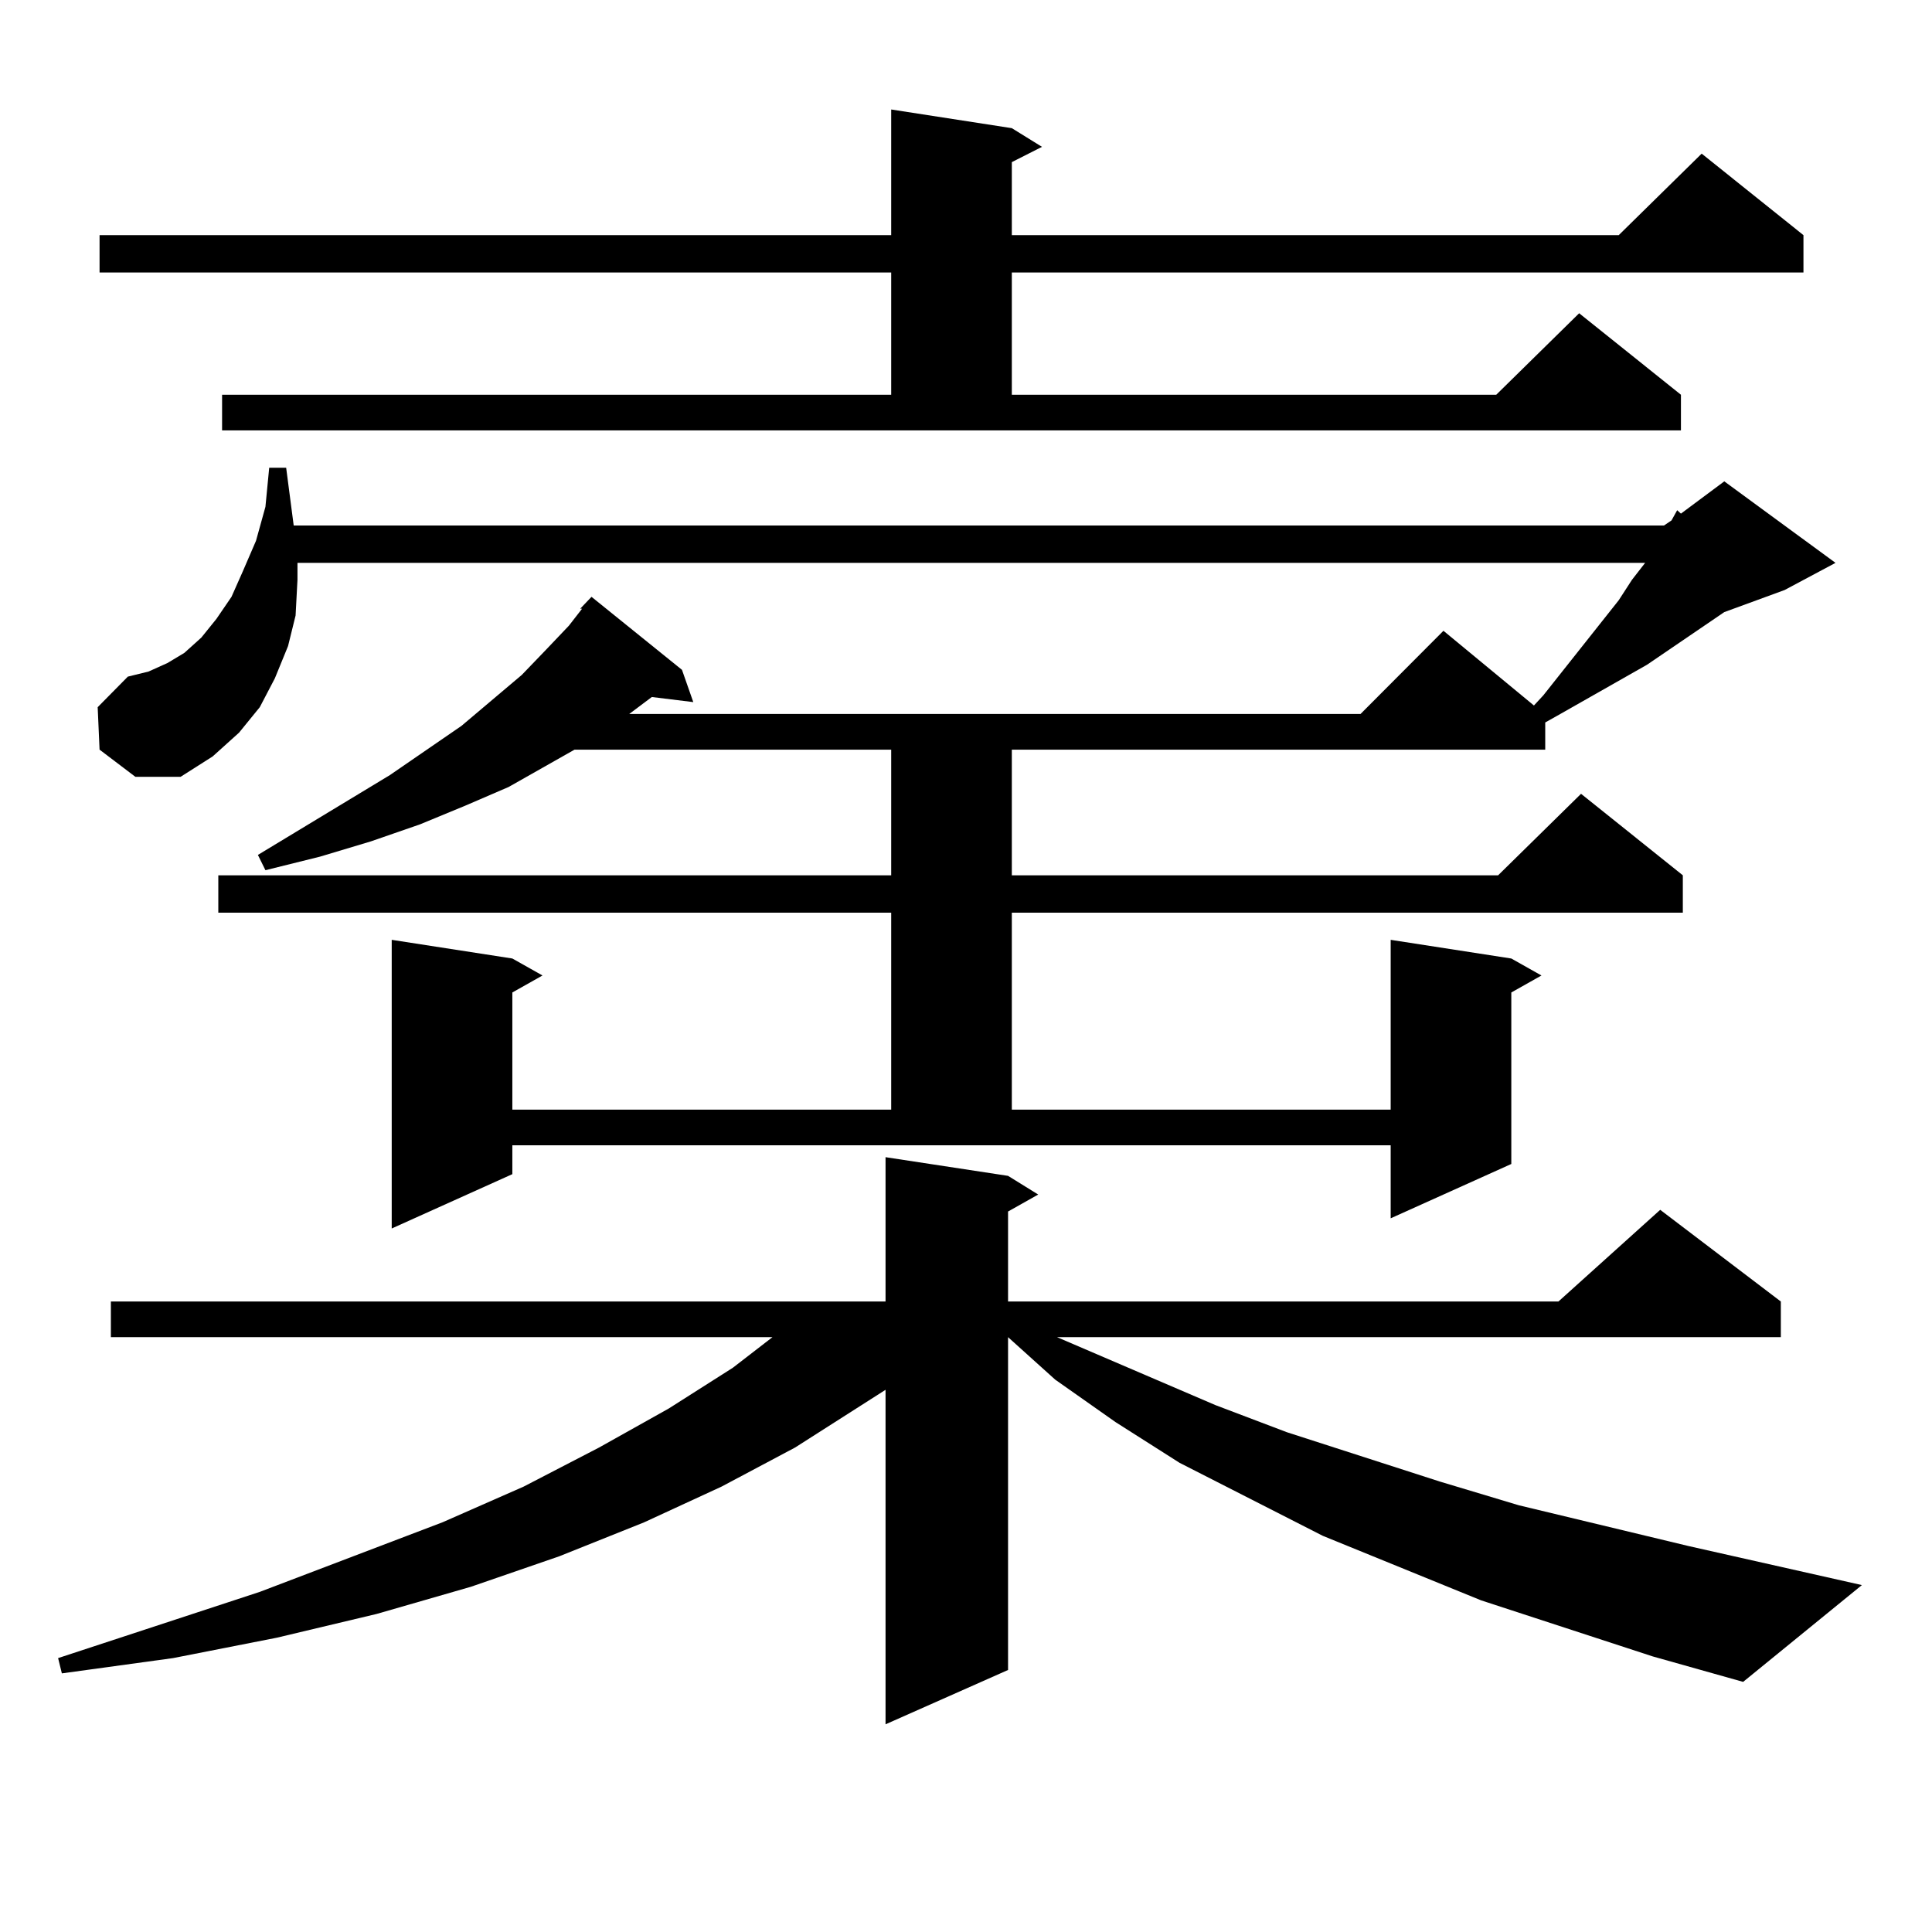
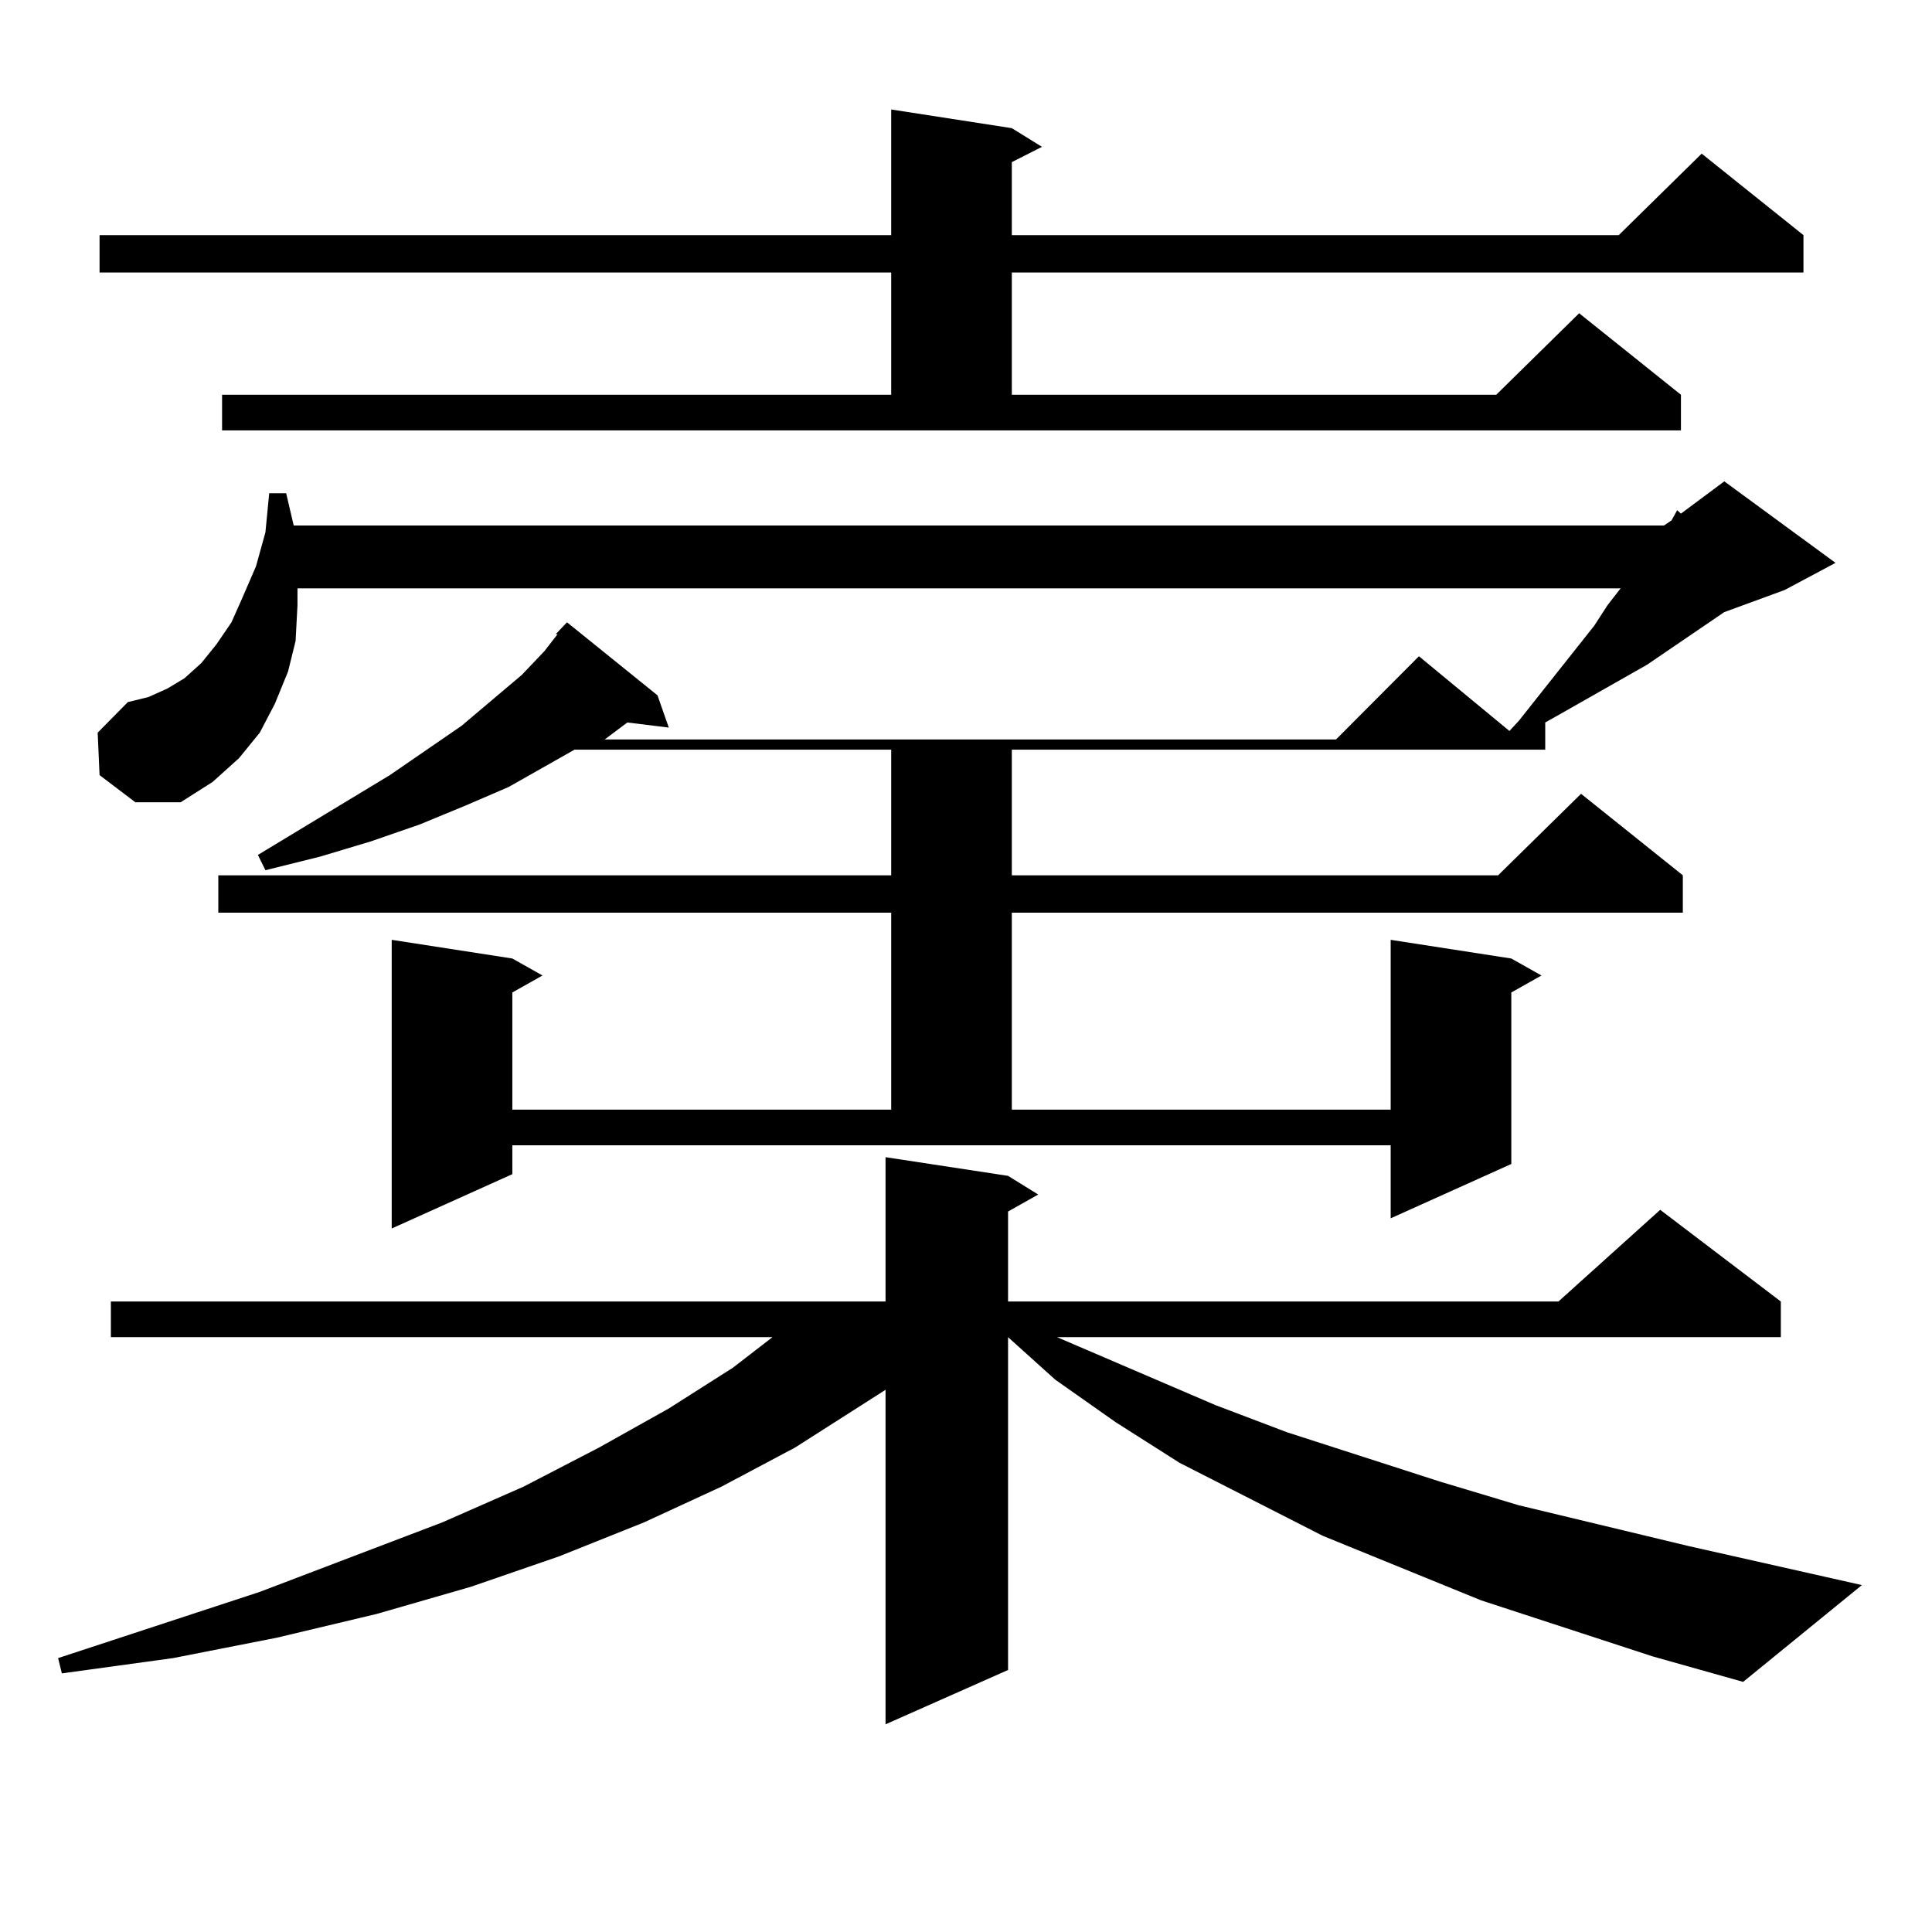
<svg xmlns="http://www.w3.org/2000/svg" version="1.1" id="图层_1" x="0px" y="0px" width="1000px" height="1000px" viewBox="0 0 1000 1000" enable-background="new 0 0 1000 1000" xml:space="preserve">
-   <path d="M855.418,857.352l-88.778-29.004l-81.949-33.398l-74.145-37.793l-33.17-21.094l-31.219-21.973l-24.39-21.973v172.266  l-63.413,28.125V719.363l-46.828,29.883l-38.048,20.215l-39.999,18.457l-43.901,17.578l-45.853,15.82l-48.779,14.063l-51.706,12.305  L89.583,858.23l-57.56,7.91l-1.951-7.91l104.388-34.277l94.632-36.035l41.95-18.457l39.023-20.215l36.097-20.215l33.17-21.094  l20.487-15.82H57.389V673.66h400.966v-74.707l63.413,9.668l15.609,9.668l-15.609,8.789v46.582h284.871l52.682-47.461l62.438,47.461  v18.457H547.133l81.949,35.156l37.072,14.063l79.022,25.488l40.975,12.305l87.803,21.094l89.754,20.215l-61.462,50.098  L855.418,857.352z M265.188,607.742l-62.438,28.125V486.453l62.438,9.668l15.609,8.789l-15.609,8.789v60.645h196.093V472.391  H112.997v-19.336h348.284v-65.039H297.383l-34.146,19.336l-22.438,9.668l-23.414,9.668l-25.365,8.789l-26.341,7.91l-28.292,7.031  l-3.902-7.91l68.291-41.309l37.072-25.488l31.219-26.367l12.683-13.184l11.707-12.305l6.829-8.789h-0.976l5.854-6.152l46.828,37.793  l5.854,16.699l-21.463-2.637l-11.707,8.789h378.527l42.926-43.066l46.828,38.672l4.878-5.273l39.023-49.219l6.829-10.547  l6.829-8.789H153.972v8.789l-0.976,18.457l-3.902,15.82l-6.829,16.699l-7.805,14.941l-10.731,13.184l-13.658,12.305l-16.585,10.547  H70.071l-18.536-14.063l-0.976-21.973l15.609-15.82l10.731-2.637l9.756-4.395l8.78-5.273l8.78-7.91l7.805-9.668l7.805-11.426  l5.854-13.184l6.829-15.82l4.878-17.578l1.951-20.215h8.78L152.021,272h709.251l3.902-2.637l2.927-5.273l1.951,1.758l22.438-16.699  l57.56,42.188l-26.341,14.063l-31.219,11.426l-39.999,27.246l-44.877,25.488l-7.805,4.395v14.063H523.719v65.039H775.42  l42.926-42.188l52.682,42.188v19.336H523.719v101.953h196.093v-87.891l62.438,9.668l15.609,8.789l-15.609,8.789v88.77  l-62.438,28.125v-37.793H265.188V607.742z M114.948,204.324h346.333v-63.281H51.535v-19.336h409.746V56.668l62.438,9.668  l15.609,9.668l-15.609,7.91v37.793h314.139l42.926-42.188l52.682,42.188v19.336H523.719v63.281h250.726l42.926-42.188l52.682,42.188  v18.457H114.948V204.324z" />
+   <path d="M855.418,857.352l-88.778-29.004l-81.949-33.398l-74.145-37.793l-33.17-21.094l-31.219-21.973l-24.39-21.973v172.266  l-63.413,28.125V719.363l-46.828,29.883l-38.048,20.215l-39.999,18.457l-43.901,17.578l-45.853,15.82l-48.779,14.063l-51.706,12.305  L89.583,858.23l-57.56,7.91l-1.951-7.91l104.388-34.277l94.632-36.035l41.95-18.457l39.023-20.215l36.097-20.215l33.17-21.094  l20.487-15.82H57.389V673.66h400.966v-74.707l63.413,9.668l15.609,9.668l-15.609,8.789v46.582h284.871l52.682-47.461l62.438,47.461  v18.457H547.133l81.949,35.156l37.072,14.063l79.022,25.488l40.975,12.305l87.803,21.094l89.754,20.215l-61.462,50.098  L855.418,857.352z M265.188,607.742l-62.438,28.125V486.453l62.438,9.668l15.609,8.789l-15.609,8.789v60.645h196.093V472.391  H112.997v-19.336h348.284v-65.039H297.383l-34.146,19.336l-22.438,9.668l-23.414,9.668l-25.365,8.789l-26.341,7.91l-28.292,7.031  l-3.902-7.91l68.291-41.309l37.072-25.488l31.219-26.367l11.707-12.305l6.829-8.789h-0.976l5.854-6.152l46.828,37.793  l5.854,16.699l-21.463-2.637l-11.707,8.789h378.527l42.926-43.066l46.828,38.672l4.878-5.273l39.023-49.219l6.829-10.547  l6.829-8.789H153.972v8.789l-0.976,18.457l-3.902,15.82l-6.829,16.699l-7.805,14.941l-10.731,13.184l-13.658,12.305l-16.585,10.547  H70.071l-18.536-14.063l-0.976-21.973l15.609-15.82l10.731-2.637l9.756-4.395l8.78-5.273l8.78-7.91l7.805-9.668l7.805-11.426  l5.854-13.184l6.829-15.82l4.878-17.578l1.951-20.215h8.78L152.021,272h709.251l3.902-2.637l2.927-5.273l1.951,1.758l22.438-16.699  l57.56,42.188l-26.341,14.063l-31.219,11.426l-39.999,27.246l-44.877,25.488l-7.805,4.395v14.063H523.719v65.039H775.42  l42.926-42.188l52.682,42.188v19.336H523.719v101.953h196.093v-87.891l62.438,9.668l15.609,8.789l-15.609,8.789v88.77  l-62.438,28.125v-37.793H265.188V607.742z M114.948,204.324h346.333v-63.281H51.535v-19.336h409.746V56.668l62.438,9.668  l15.609,9.668l-15.609,7.91v37.793h314.139l42.926-42.188l52.682,42.188v19.336H523.719v63.281h250.726l42.926-42.188l52.682,42.188  v18.457H114.948V204.324z" />
</svg>